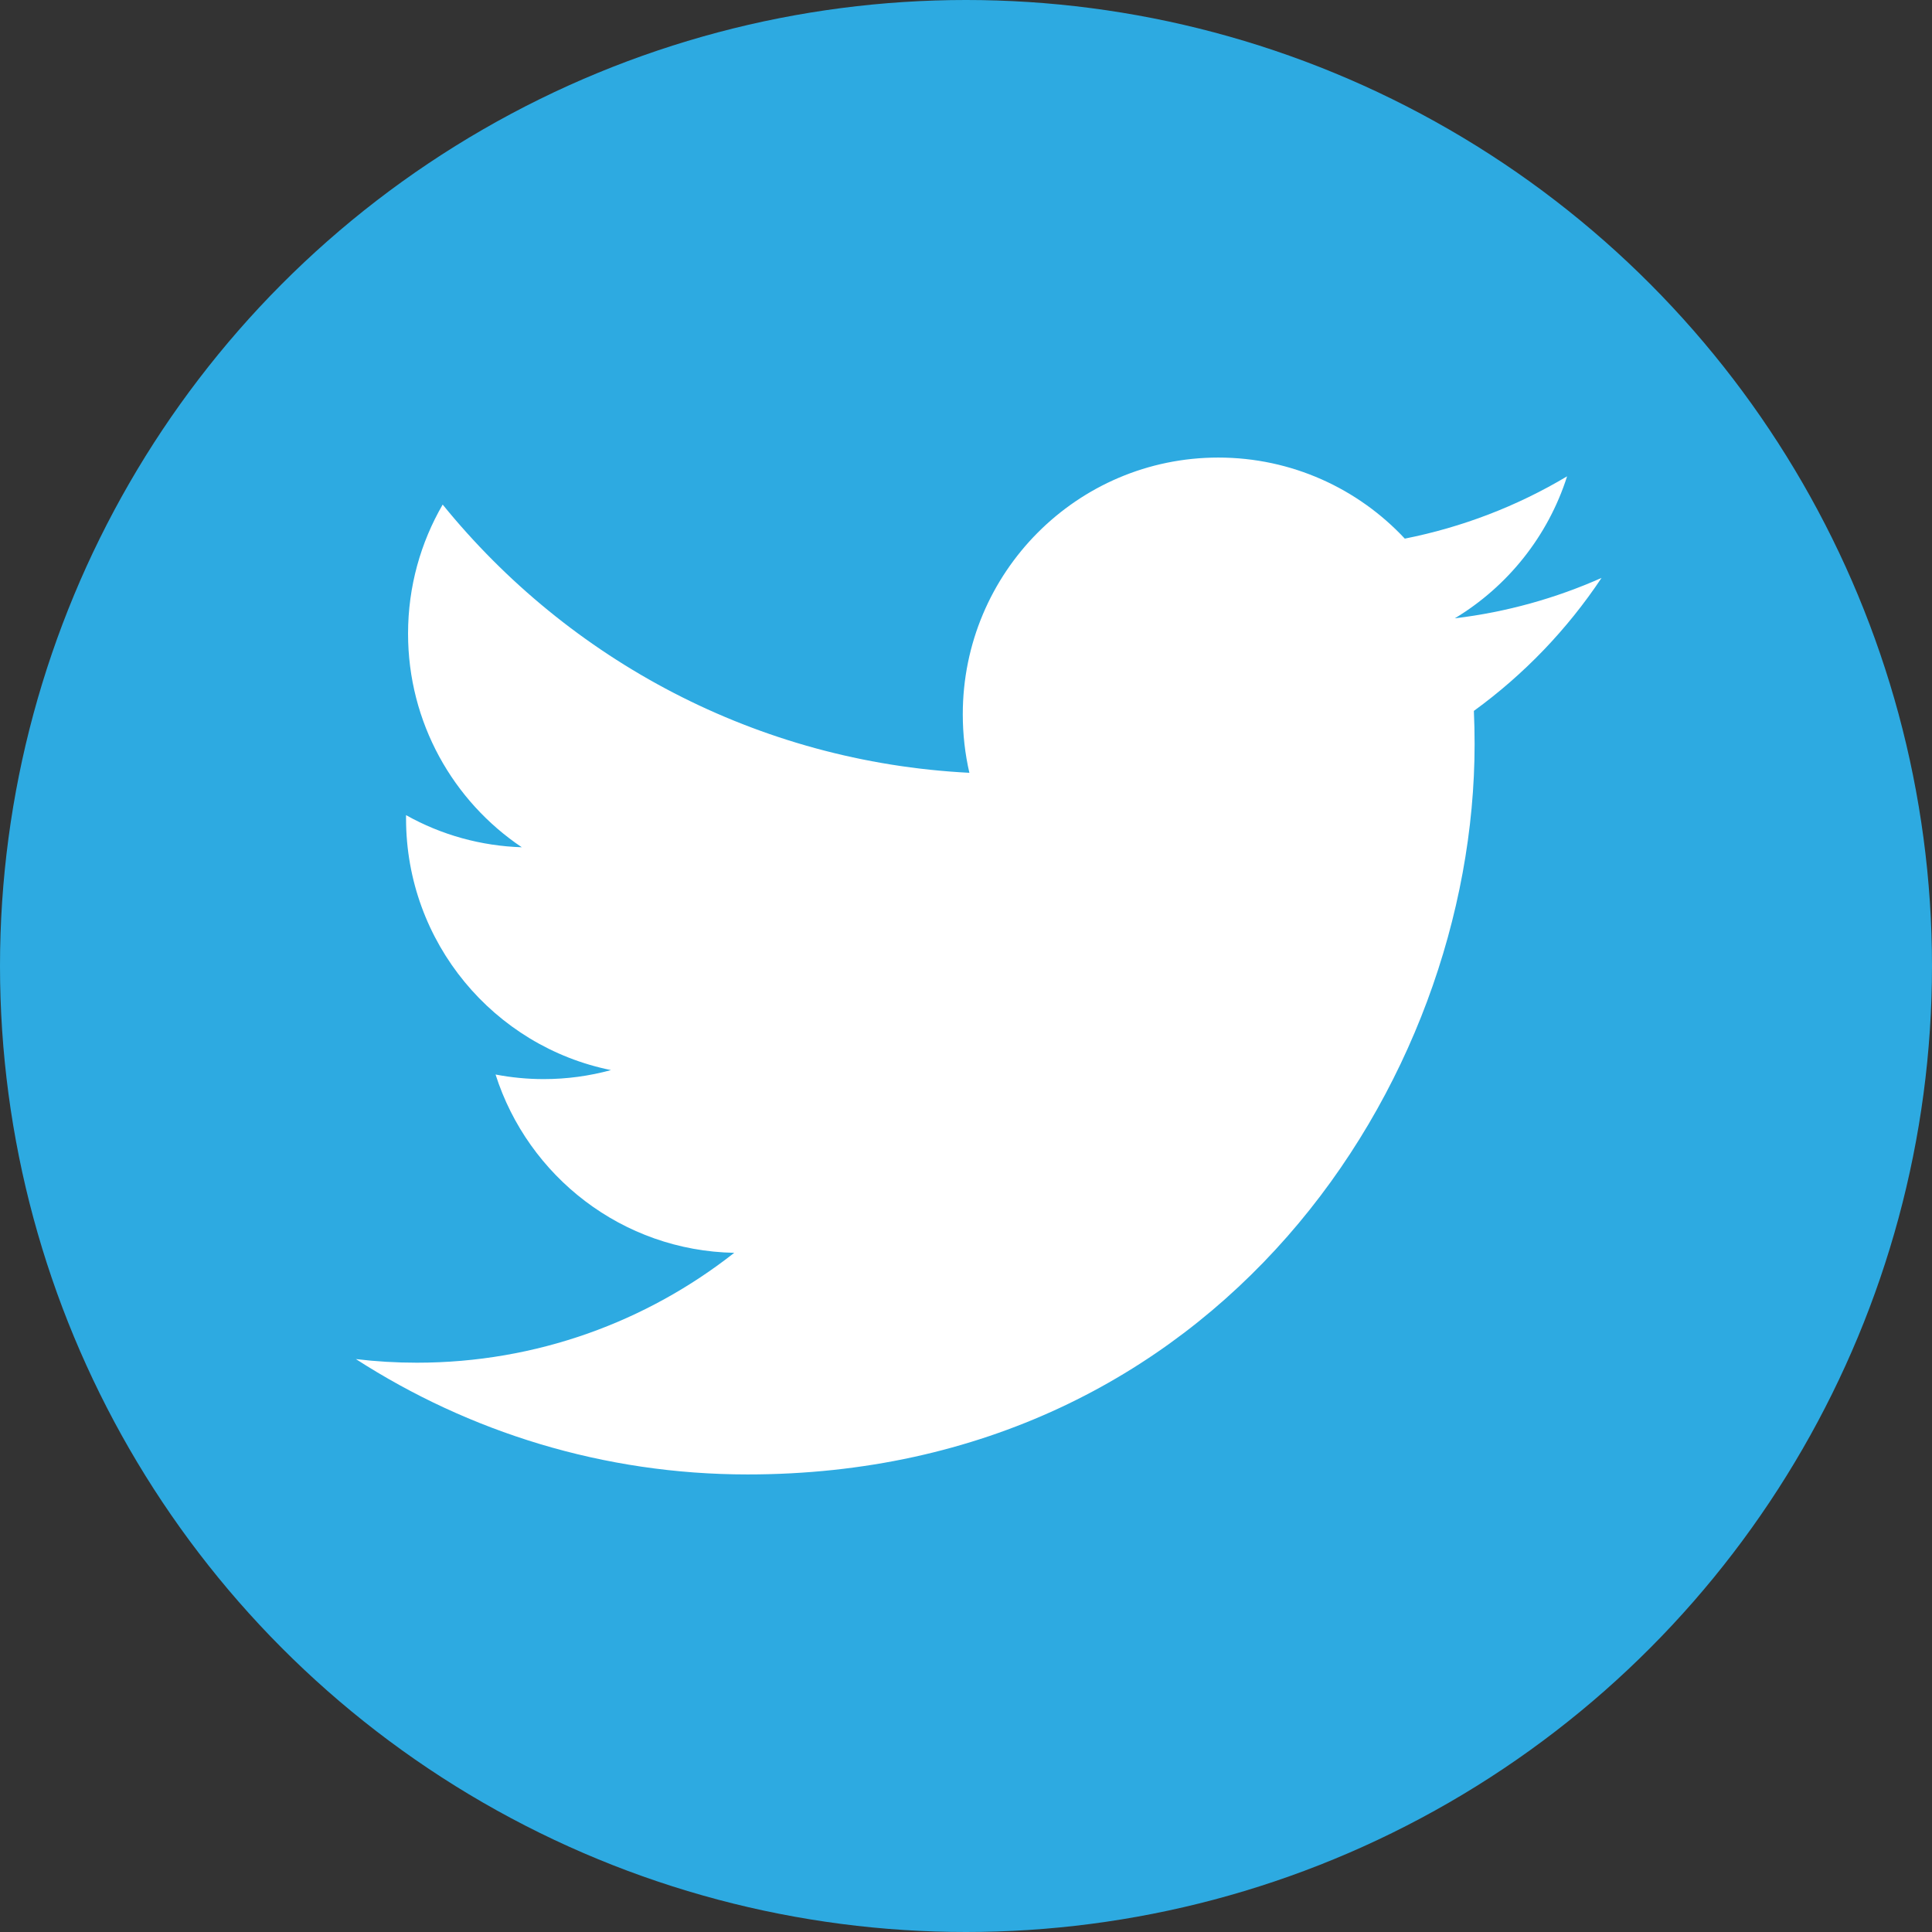
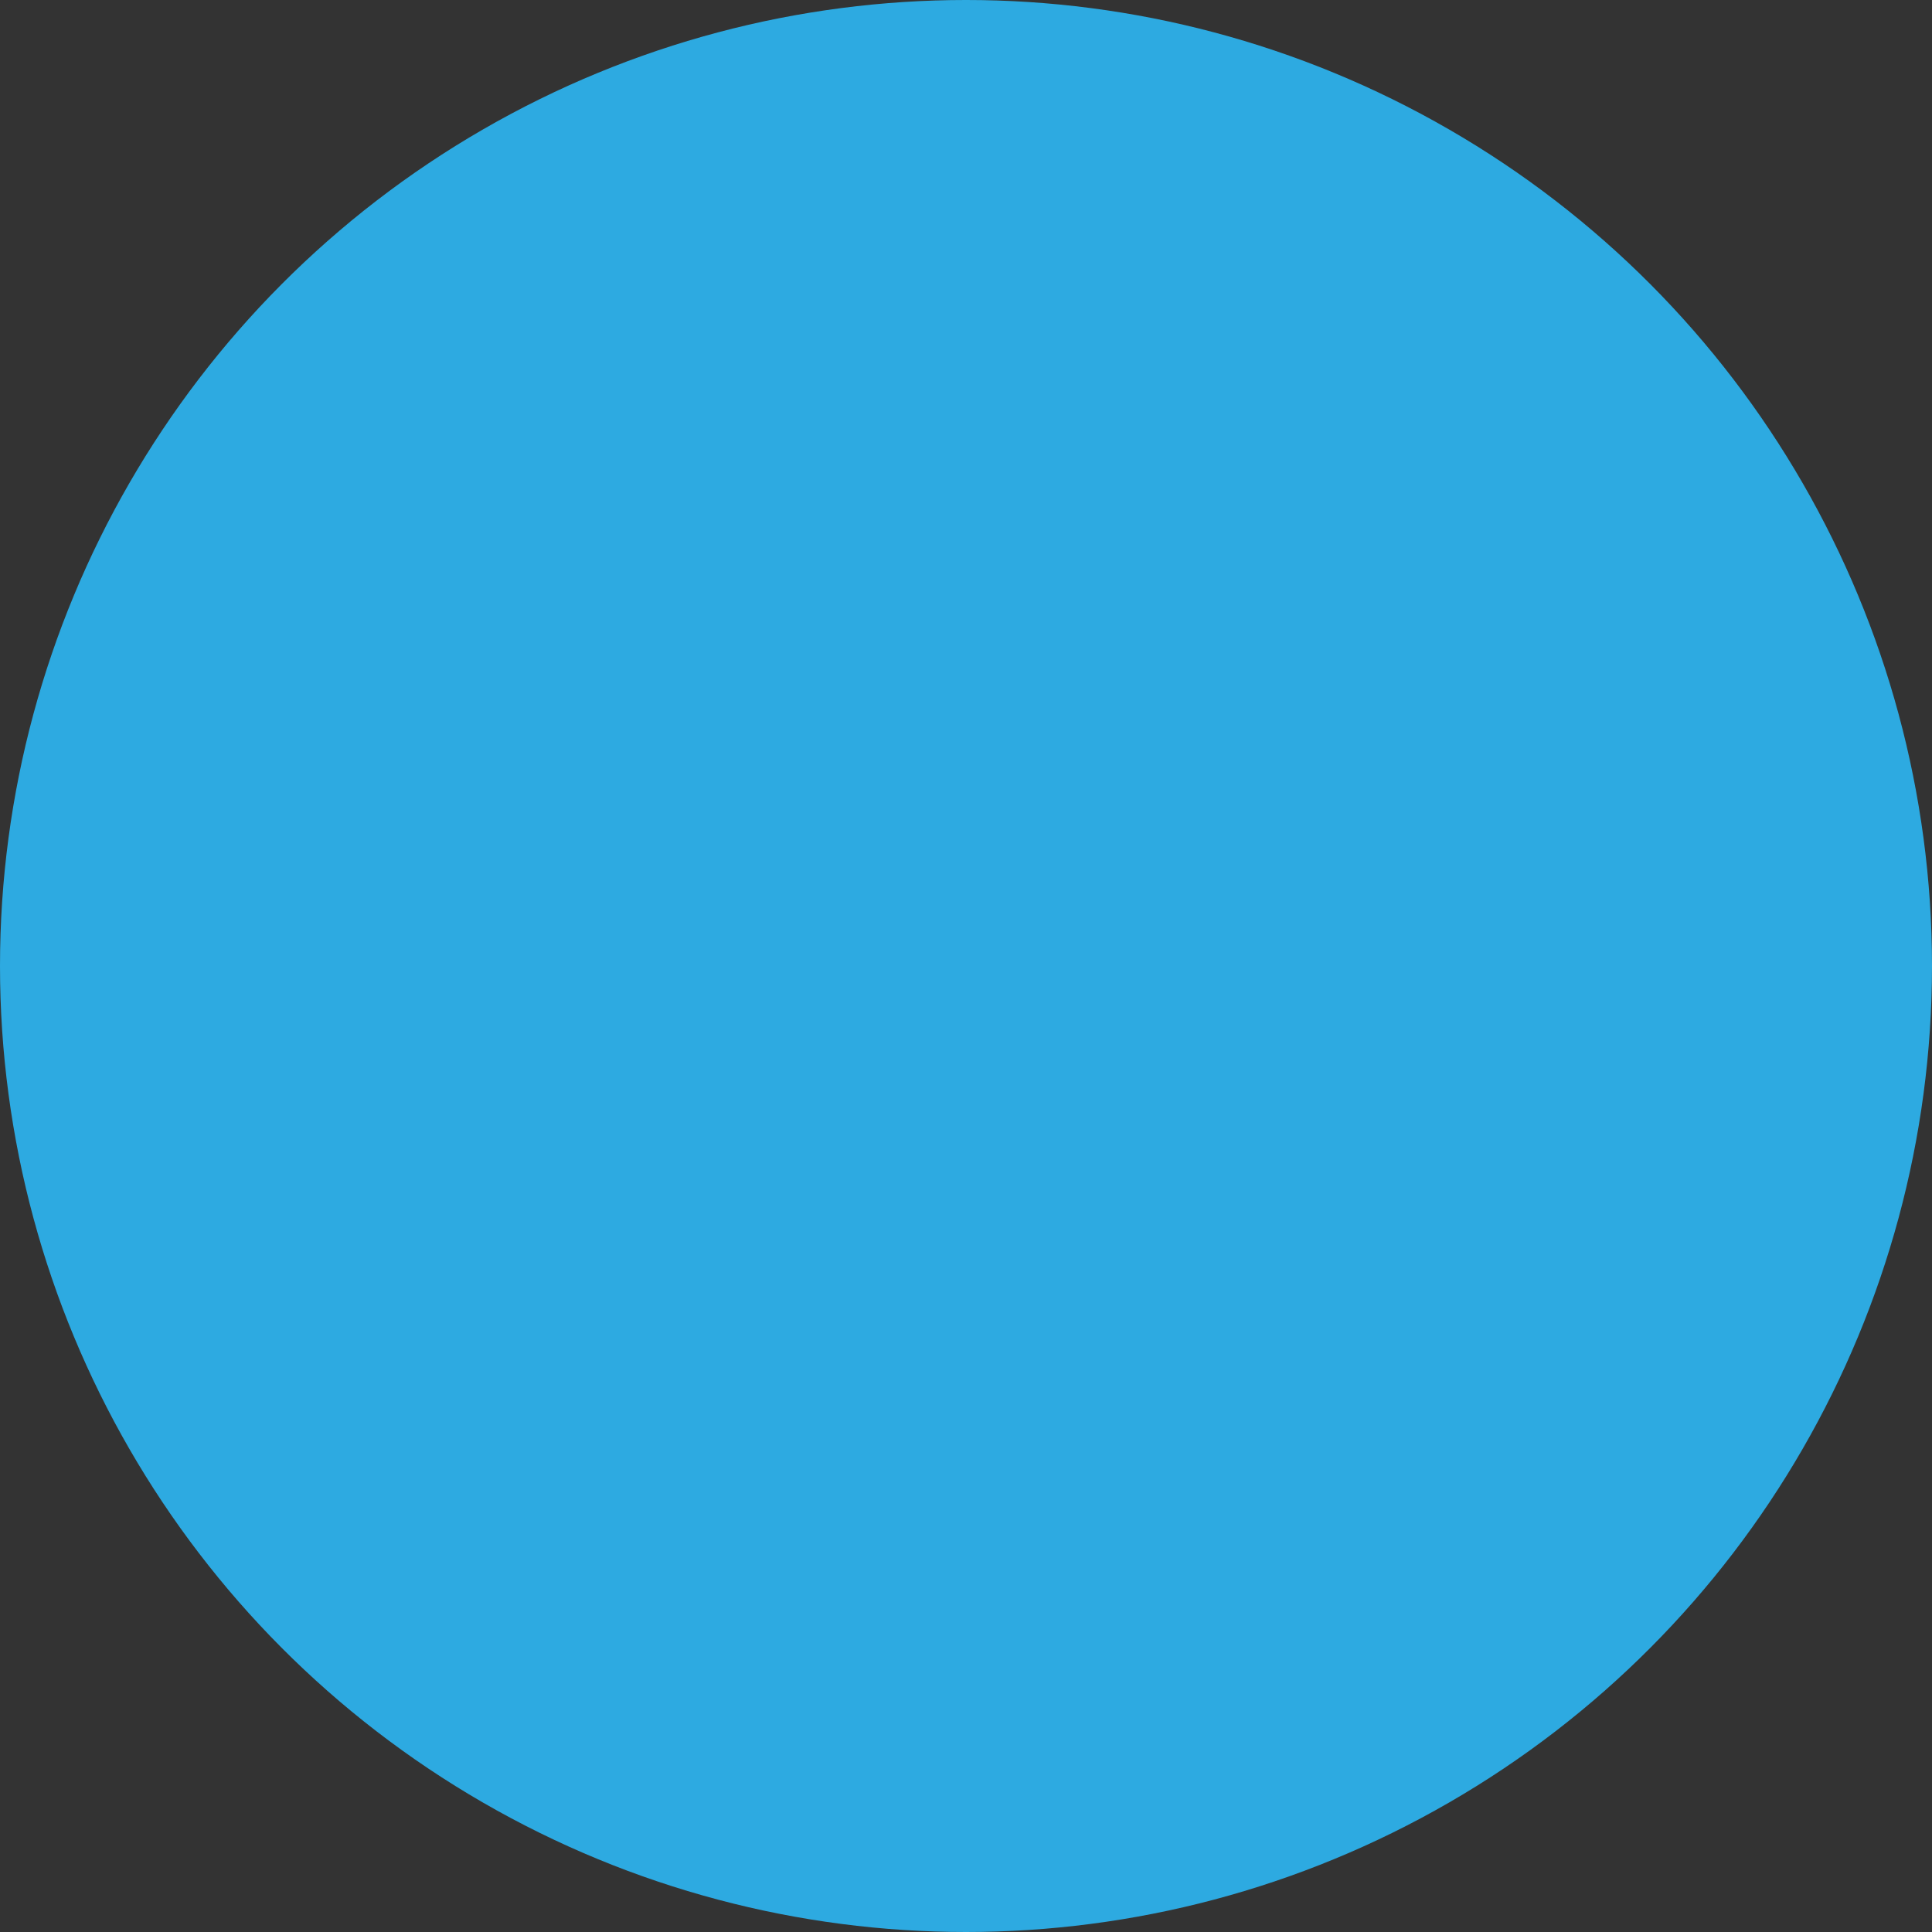
<svg xmlns="http://www.w3.org/2000/svg" width="24px" height="24px" viewBox="0 0 24 24" version="1.1">
  <rect x="0" y="0" width="24" height="24" fill="#333333" stroke="none" />
  <title>twitter</title>
  <g id="Page-1" stroke="none" stroke-width="1" fill="none" fill-rule="evenodd">
    <g id="twitter" fill-rule="nonzero">
      <circle id="Oval" fill="#2DAAE1" cx="12" cy="12" r="12" />
-       <path d="M19.895,7.179 C19.326,7.432 18.714,7.604 18.072,7.681 C18.728,7.286 19.23,6.661 19.467,5.917 C18.844,6.289 18.162,6.55 17.451,6.691 C16.872,6.071 16.047,5.684 15.134,5.684 C13.382,5.684 11.96,7.111 11.96,8.873 C11.96,9.122 11.988,9.366 12.042,9.6 C9.404,9.466 7.065,8.197 5.499,6.268 C5.226,6.739 5.069,7.287 5.069,7.871 C5.069,8.977 5.63,9.953 6.482,10.525 C5.977,10.509 5.484,10.373 5.044,10.126 L5.044,10.167 C5.044,11.712 6.138,13 7.59,13.293 C7.323,13.366 7.043,13.405 6.753,13.405 C6.549,13.405 6.35,13.385 6.156,13.348 C6.56,14.615 7.732,15.537 9.121,15.563 C8.034,16.418 6.665,16.928 5.179,16.928 C4.923,16.928 4.67,16.913 4.421,16.883 C5.826,17.788 7.494,18.316 9.287,18.316 C15.125,18.316 18.318,13.457 18.318,9.244 C18.318,9.105 18.315,8.968 18.309,8.831 C18.931,8.379 19.468,7.82 19.895,7.179 L19.895,7.179 Z" id="Path" fill="#FFFFFF" />
    </g>
  </g>
</svg>